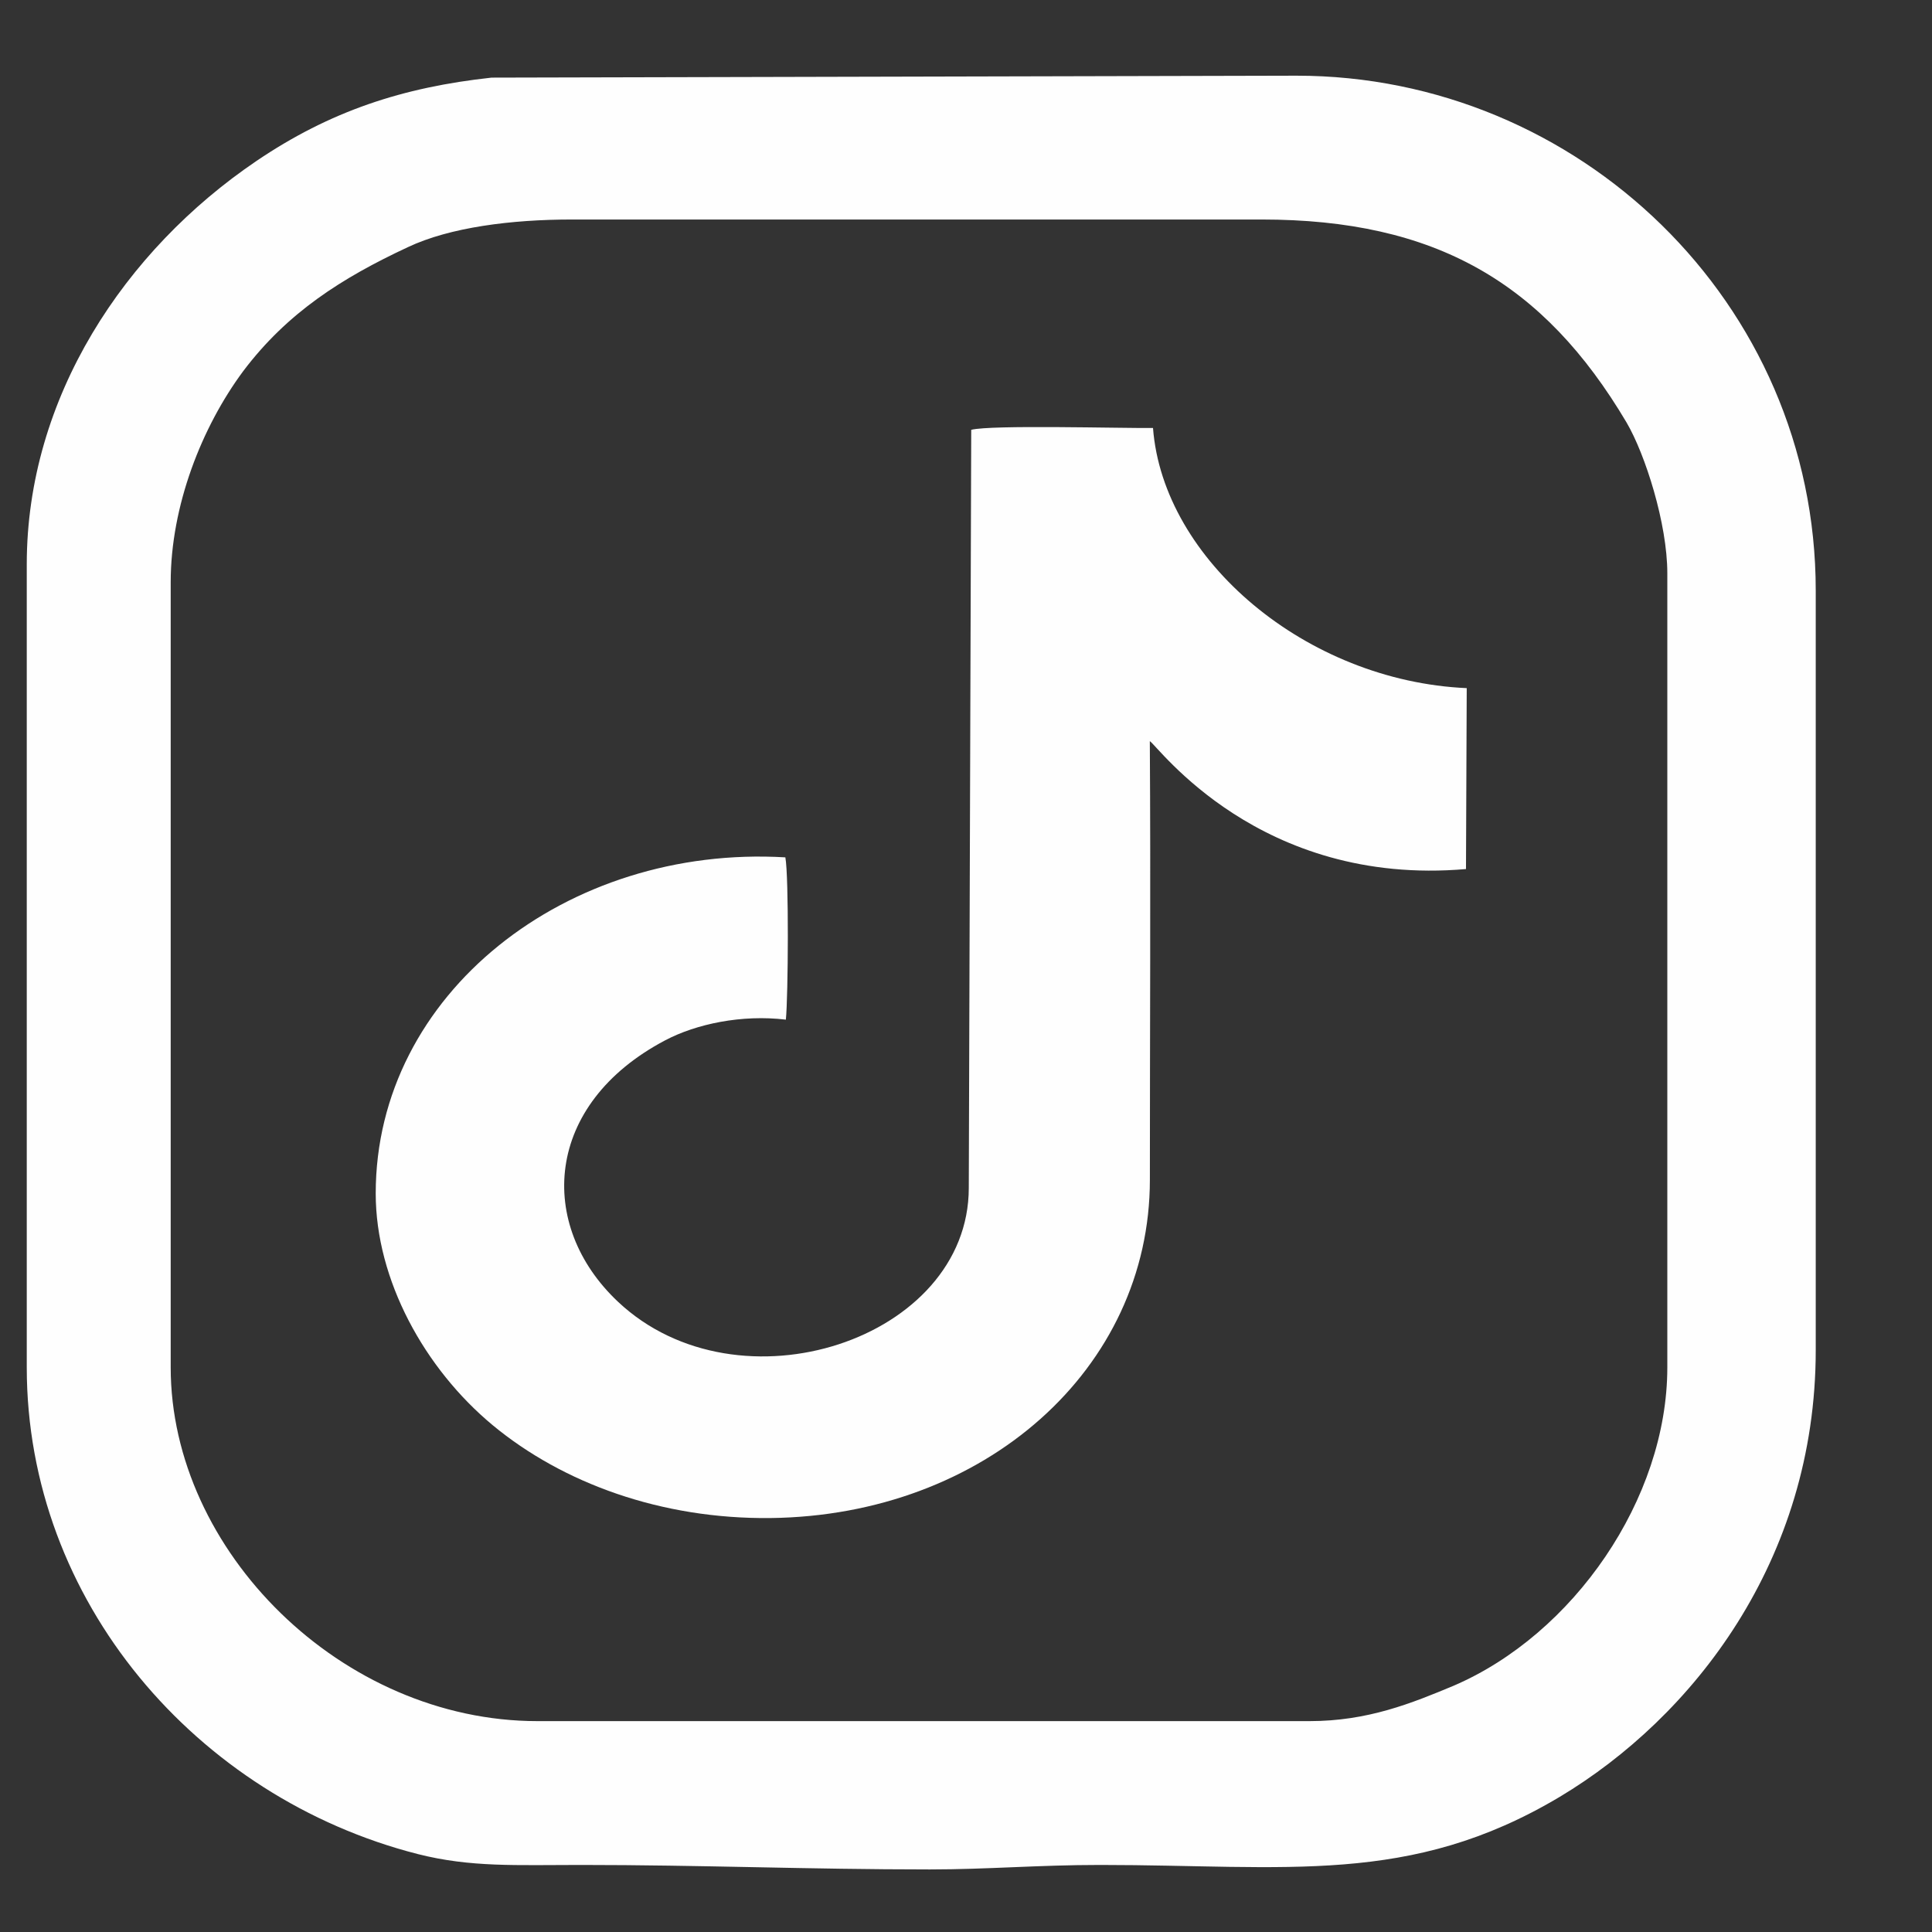
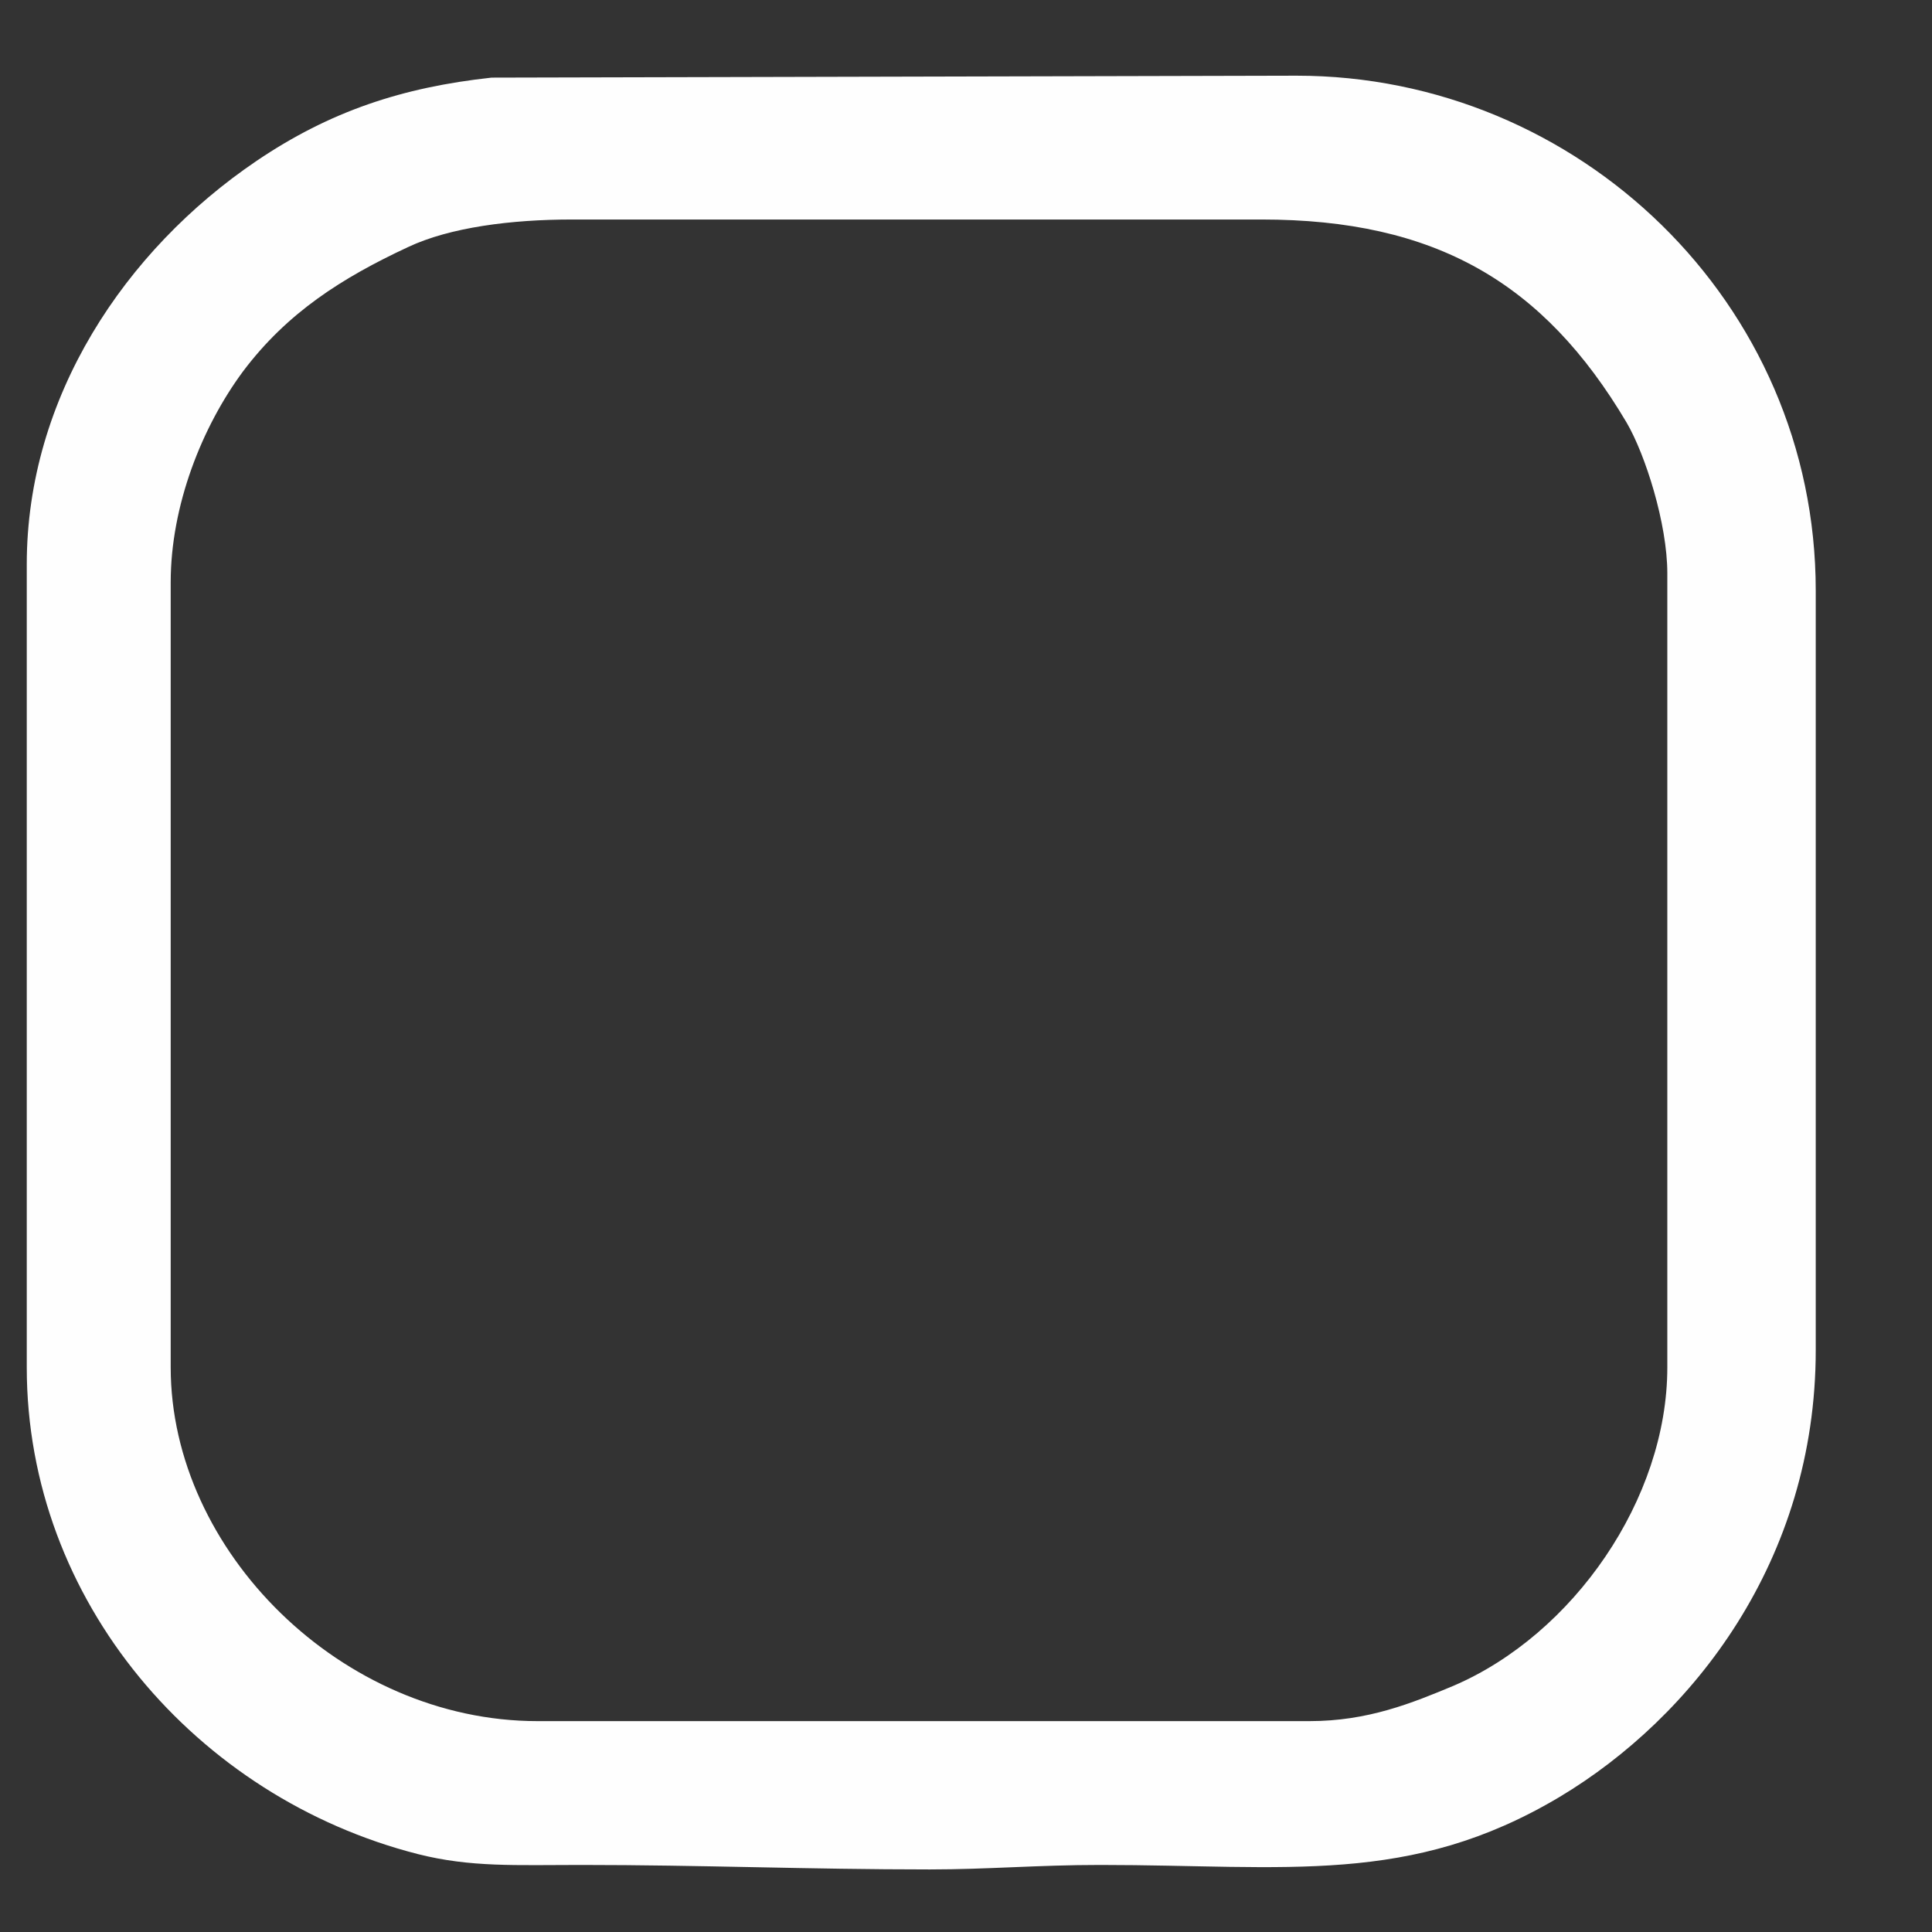
<svg xmlns="http://www.w3.org/2000/svg" width="34" height="34" viewBox="0 0 34 34">
  <rect x="0" y="0" width="34" height="34" fill="#333333" stroke="none" />
  <g id="Group-copy">
    <path id="Path" fill="#fefefe" fill-rule="evenodd" stroke="none" d="M 3.004 24.064 L 3.004 10.247 C 3.004 8.902 3.551 7.513 4.282 6.529 C 5.057 5.502 6.015 4.892 7.179 4.349 C 7.92 3.999 9.004 3.863 10.065 3.863 L 22.202 3.863 C 25.259 3.863 27.164 4.971 28.624 7.434 C 28.955 7.998 29.342 9.218 29.342 10.088 L 29.342 24.064 C 29.342 26.38 27.688 28.764 25.577 29.668 C 24.848 29.972 24.073 30.289 23.045 30.289 L 9.46 30.289 C 6.015 30.289 3.004 27.295 3.004 24.064 Z M 0.471 9.931 L 0.471 24.064 C 0.471 28.176 3.46 31.633 7.35 32.628 C 8.285 32.865 9.084 32.82 10.224 32.82 C 12.335 32.82 14.228 32.899 16.362 32.899 C 17.376 32.899 18.277 32.82 19.361 32.82 C 22.646 32.82 24.814 33.193 27.448 31.622 C 29.787 30.222 31.954 27.465 31.954 23.759 L 31.954 10.394 C 31.954 5.32 27.769 1.332 22.817 1.332 L 8.651 1.366 C 7.088 1.536 5.81 1.954 4.51 2.835 C 2.194 4.405 0.471 6.993 0.471 9.931" />
-     <path id="path1" fill="#fefefe" fill-rule="evenodd" stroke="none" d="M 6.612 21.003 C 6.612 22.526 7.472 24.087 8.673 25.083 C 9.902 26.1 11.635 26.736 13.559 26.715 C 17.323 26.672 20.236 24.095 20.236 20.761 C 20.236 18.189 20.251 15.614 20.235 13.043 C 20.371 13.119 22.155 15.609 25.799 15.294 L 25.812 12.11 C 22.991 11.985 20.469 9.856 20.291 7.532 C 19.728 7.538 17.44 7.474 17.092 7.564 L 17.049 20.905 C 17.049 23.575 12.999 24.907 10.876 22.909 C 9.444 21.562 9.569 19.435 11.706 18.308 C 12.254 18.019 13.053 17.851 13.83 17.944 C 13.871 17.538 13.884 15.422 13.821 15.088 C 9.981 14.861 6.612 17.484 6.612 21.003" />
  </g>
</svg>